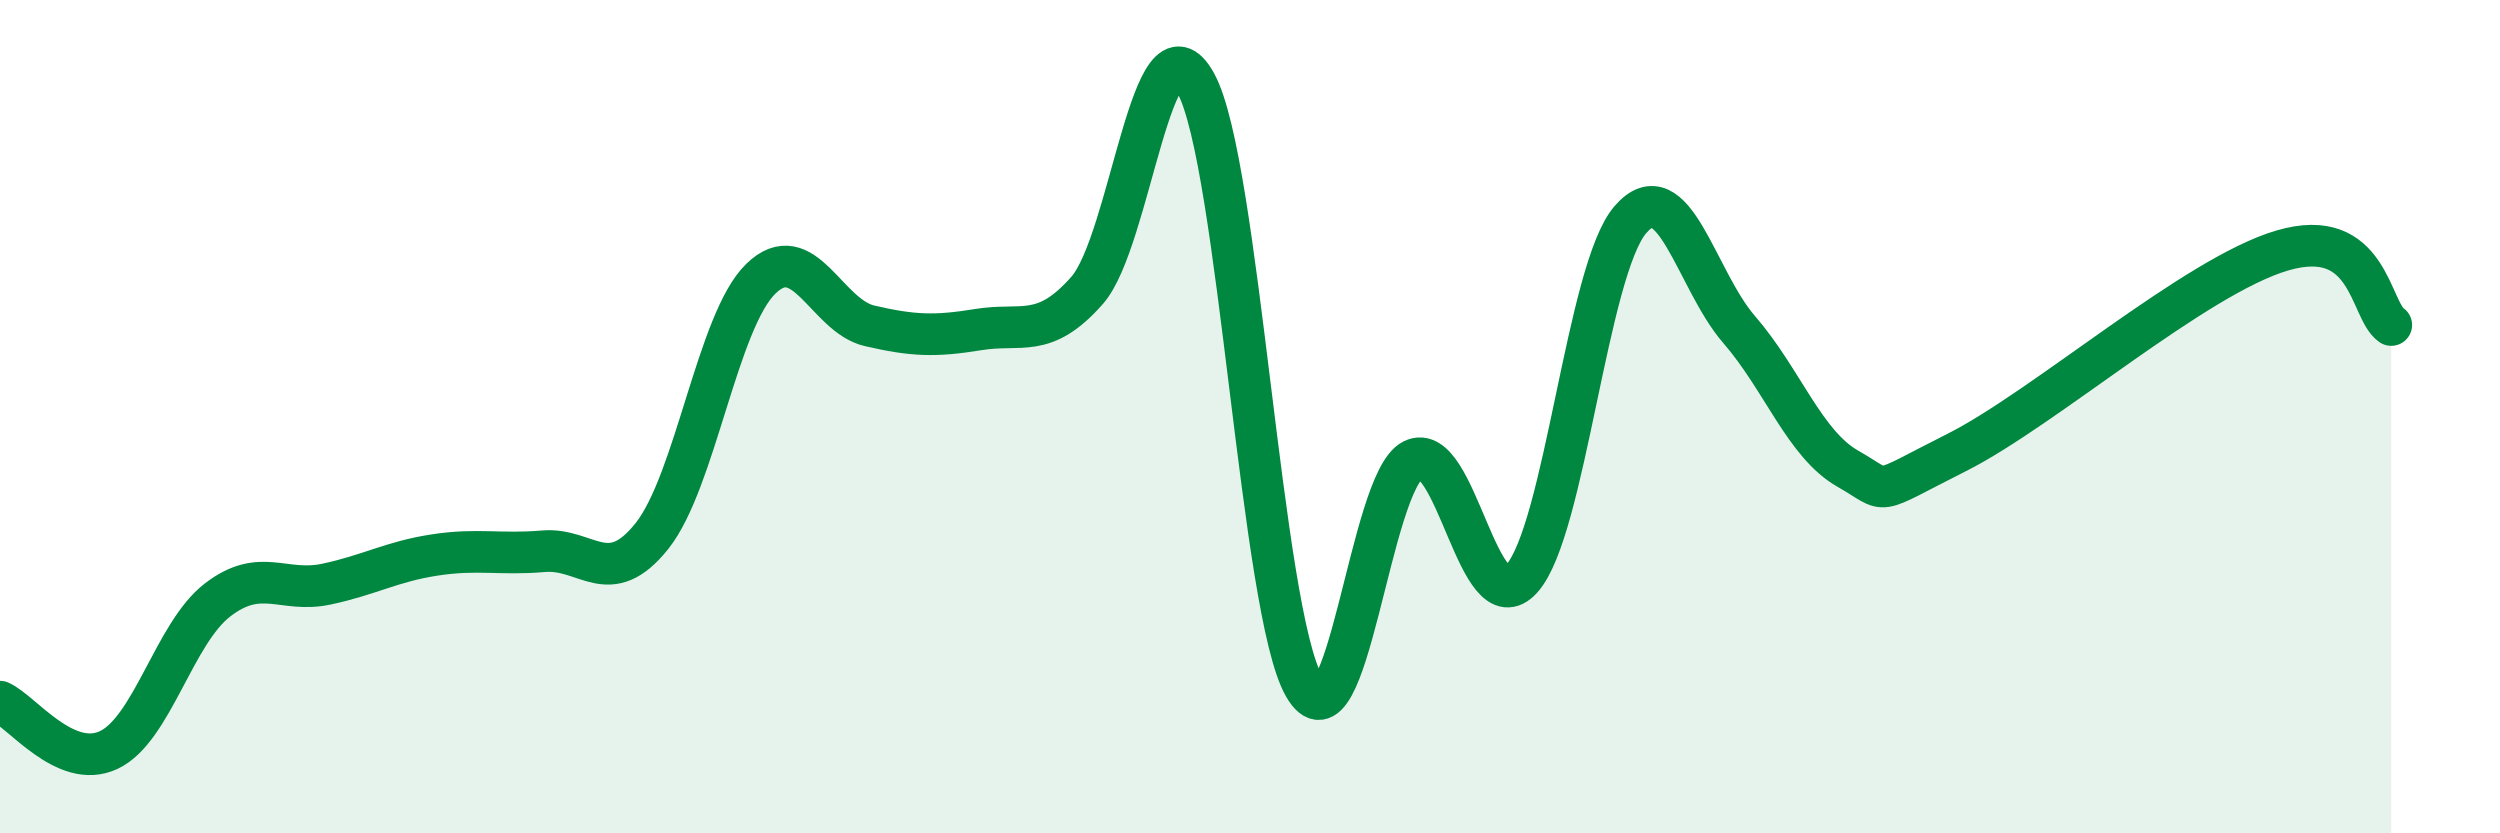
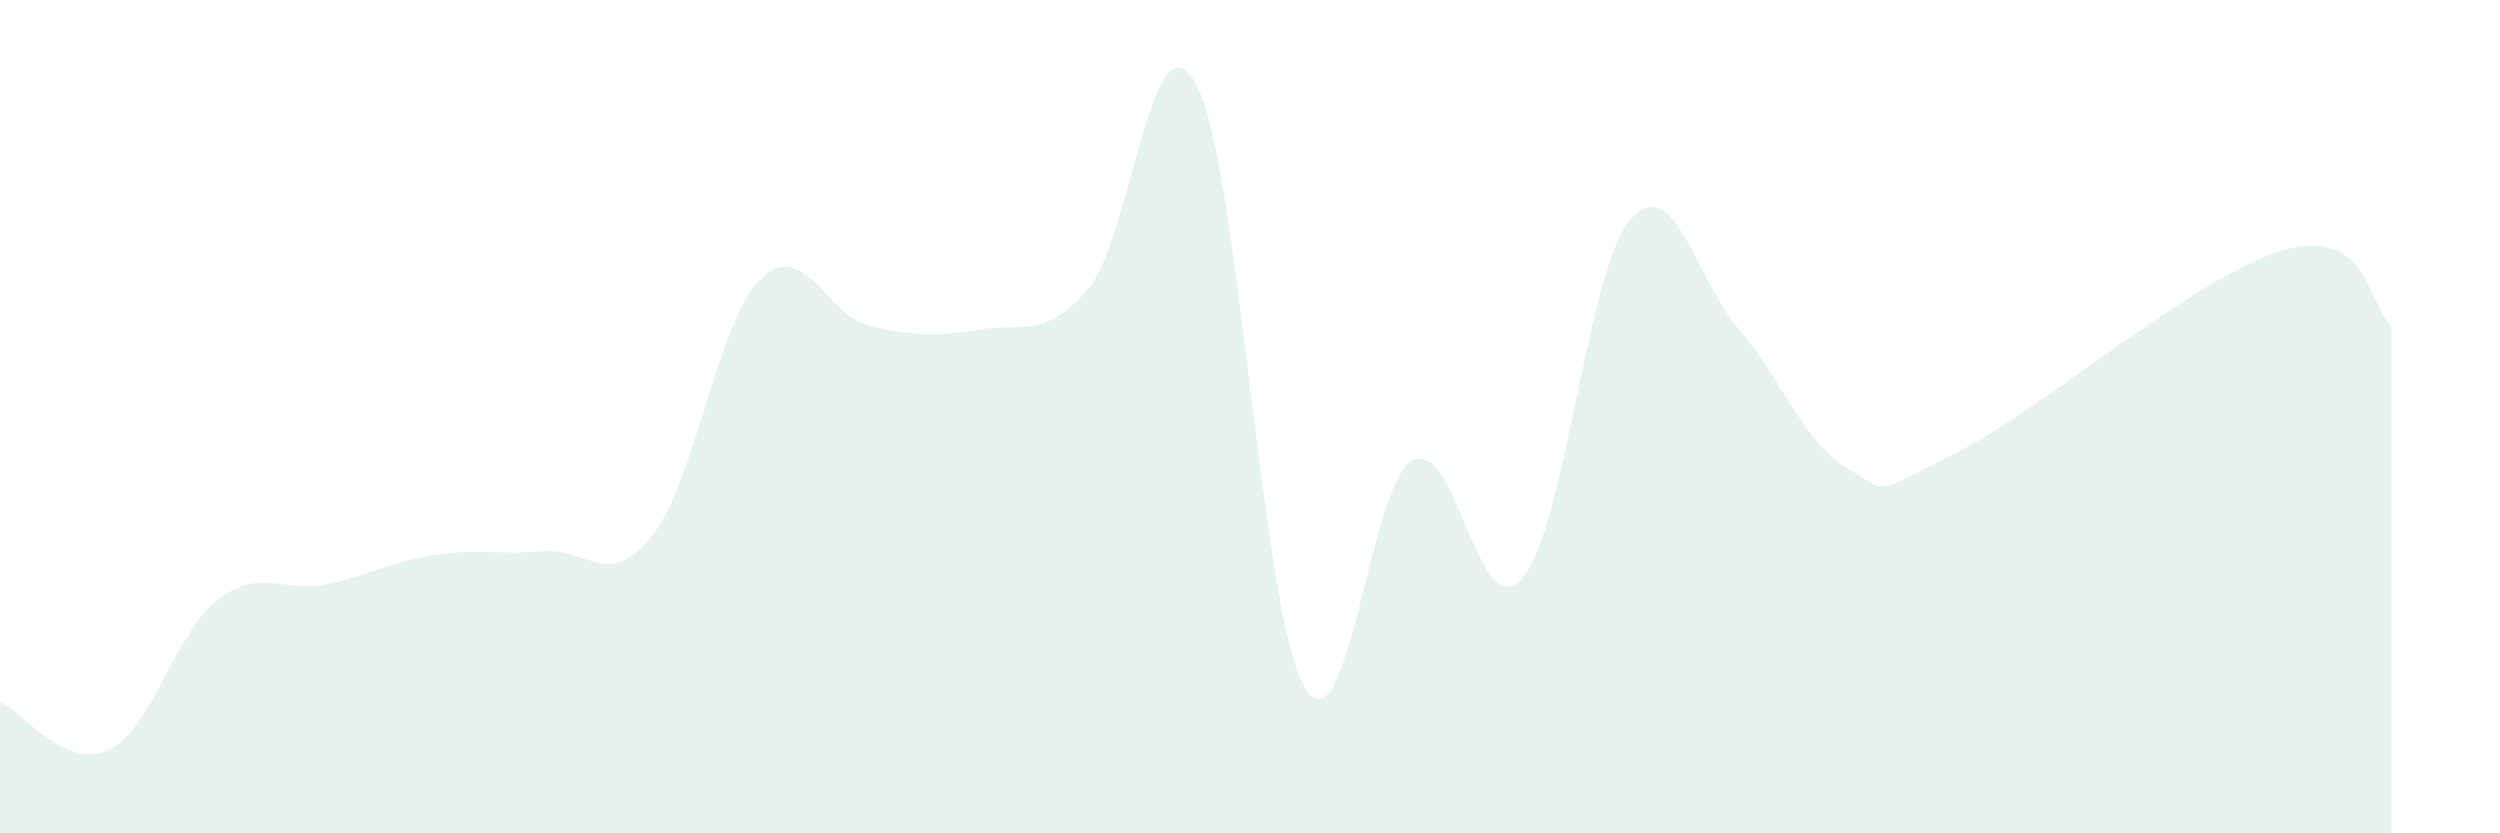
<svg xmlns="http://www.w3.org/2000/svg" width="60" height="20" viewBox="0 0 60 20">
-   <path d="M 0,16.84 C 0.52,17.07 1.57,18.49 2.61,18 C 3.65,17.51 4.18,15.2 5.22,14.4 C 6.26,13.6 6.79,14.24 7.83,14.02 C 8.87,13.8 9.39,13.48 10.43,13.32 C 11.47,13.16 12,13.32 13.04,13.23 C 14.08,13.14 14.61,14.17 15.65,12.86 C 16.69,11.55 17.22,7.7 18.26,6.69 C 19.3,5.68 19.83,7.58 20.87,7.82 C 21.91,8.06 22.44,8.08 23.48,7.91 C 24.52,7.74 25.05,8.15 26.09,6.97 C 27.13,5.79 27.66,0.1 28.7,2 C 29.74,3.9 30.26,14.66 31.3,16.47 C 32.34,18.28 32.87,11.56 33.91,11.04 C 34.95,10.52 35.48,15.04 36.52,13.89 C 37.56,12.74 38.09,6.47 39.13,5.27 C 40.17,4.07 40.7,6.71 41.74,7.91 C 42.78,9.11 43.31,10.66 44.35,11.25 C 45.39,11.84 44.87,11.91 46.96,10.86 C 49.05,9.81 52.69,6.62 54.78,6.01 C 56.87,5.4 56.87,7.44 57.39,7.8L57.39 20L0 20Z" fill="#008740" opacity="0.1" stroke-linecap="round" stroke-linejoin="round" />
-   <path d="M 0,16.84 C 0.52,17.07 1.57,18.49 2.61,18 C 3.65,17.51 4.18,15.2 5.22,14.4 C 6.26,13.6 6.79,14.24 7.83,14.02 C 8.87,13.8 9.39,13.48 10.43,13.32 C 11.47,13.16 12,13.32 13.04,13.23 C 14.08,13.14 14.61,14.17 15.65,12.86 C 16.69,11.55 17.22,7.7 18.26,6.69 C 19.3,5.68 19.83,7.58 20.87,7.82 C 21.91,8.06 22.44,8.08 23.48,7.91 C 24.52,7.74 25.05,8.15 26.09,6.97 C 27.13,5.79 27.66,0.1 28.7,2 C 29.74,3.9 30.26,14.66 31.3,16.47 C 32.34,18.28 32.87,11.56 33.91,11.04 C 34.95,10.52 35.48,15.04 36.52,13.89 C 37.56,12.74 38.09,6.47 39.13,5.27 C 40.17,4.07 40.7,6.71 41.74,7.91 C 42.78,9.11 43.31,10.66 44.35,11.25 C 45.39,11.84 44.87,11.91 46.96,10.86 C 49.05,9.81 52.69,6.62 54.78,6.01 C 56.87,5.4 56.87,7.44 57.39,7.8" stroke="#008740" stroke-width="1" fill="none" stroke-linecap="round" stroke-linejoin="round" />
+   <path d="M 0,16.84 C 0.52,17.07 1.57,18.49 2.61,18 C 3.65,17.51 4.18,15.2 5.22,14.4 C 6.26,13.6 6.79,14.24 7.83,14.02 C 8.87,13.8 9.39,13.48 10.43,13.32 C 11.47,13.16 12,13.32 13.04,13.23 C 14.08,13.14 14.61,14.17 15.65,12.86 C 16.69,11.55 17.22,7.7 18.26,6.69 C 19.3,5.68 19.83,7.58 20.87,7.82 C 21.91,8.06 22.44,8.08 23.48,7.91 C 24.52,7.74 25.05,8.15 26.09,6.97 C 27.13,5.79 27.66,0.1 28.7,2 C 29.74,3.9 30.26,14.66 31.3,16.47 C 32.34,18.28 32.87,11.56 33.91,11.04 C 34.95,10.52 35.48,15.04 36.52,13.89 C 37.56,12.74 38.09,6.47 39.13,5.27 C 40.17,4.07 40.7,6.71 41.74,7.91 C 42.78,9.11 43.31,10.66 44.35,11.25 C 45.39,11.84 44.87,11.91 46.96,10.86 C 49.05,9.81 52.69,6.62 54.78,6.01 C 56.87,5.4 56.87,7.44 57.39,7.8L57.39 20L0 20" fill="#008740" opacity="0.1" stroke-linecap="round" stroke-linejoin="round" />
</svg>